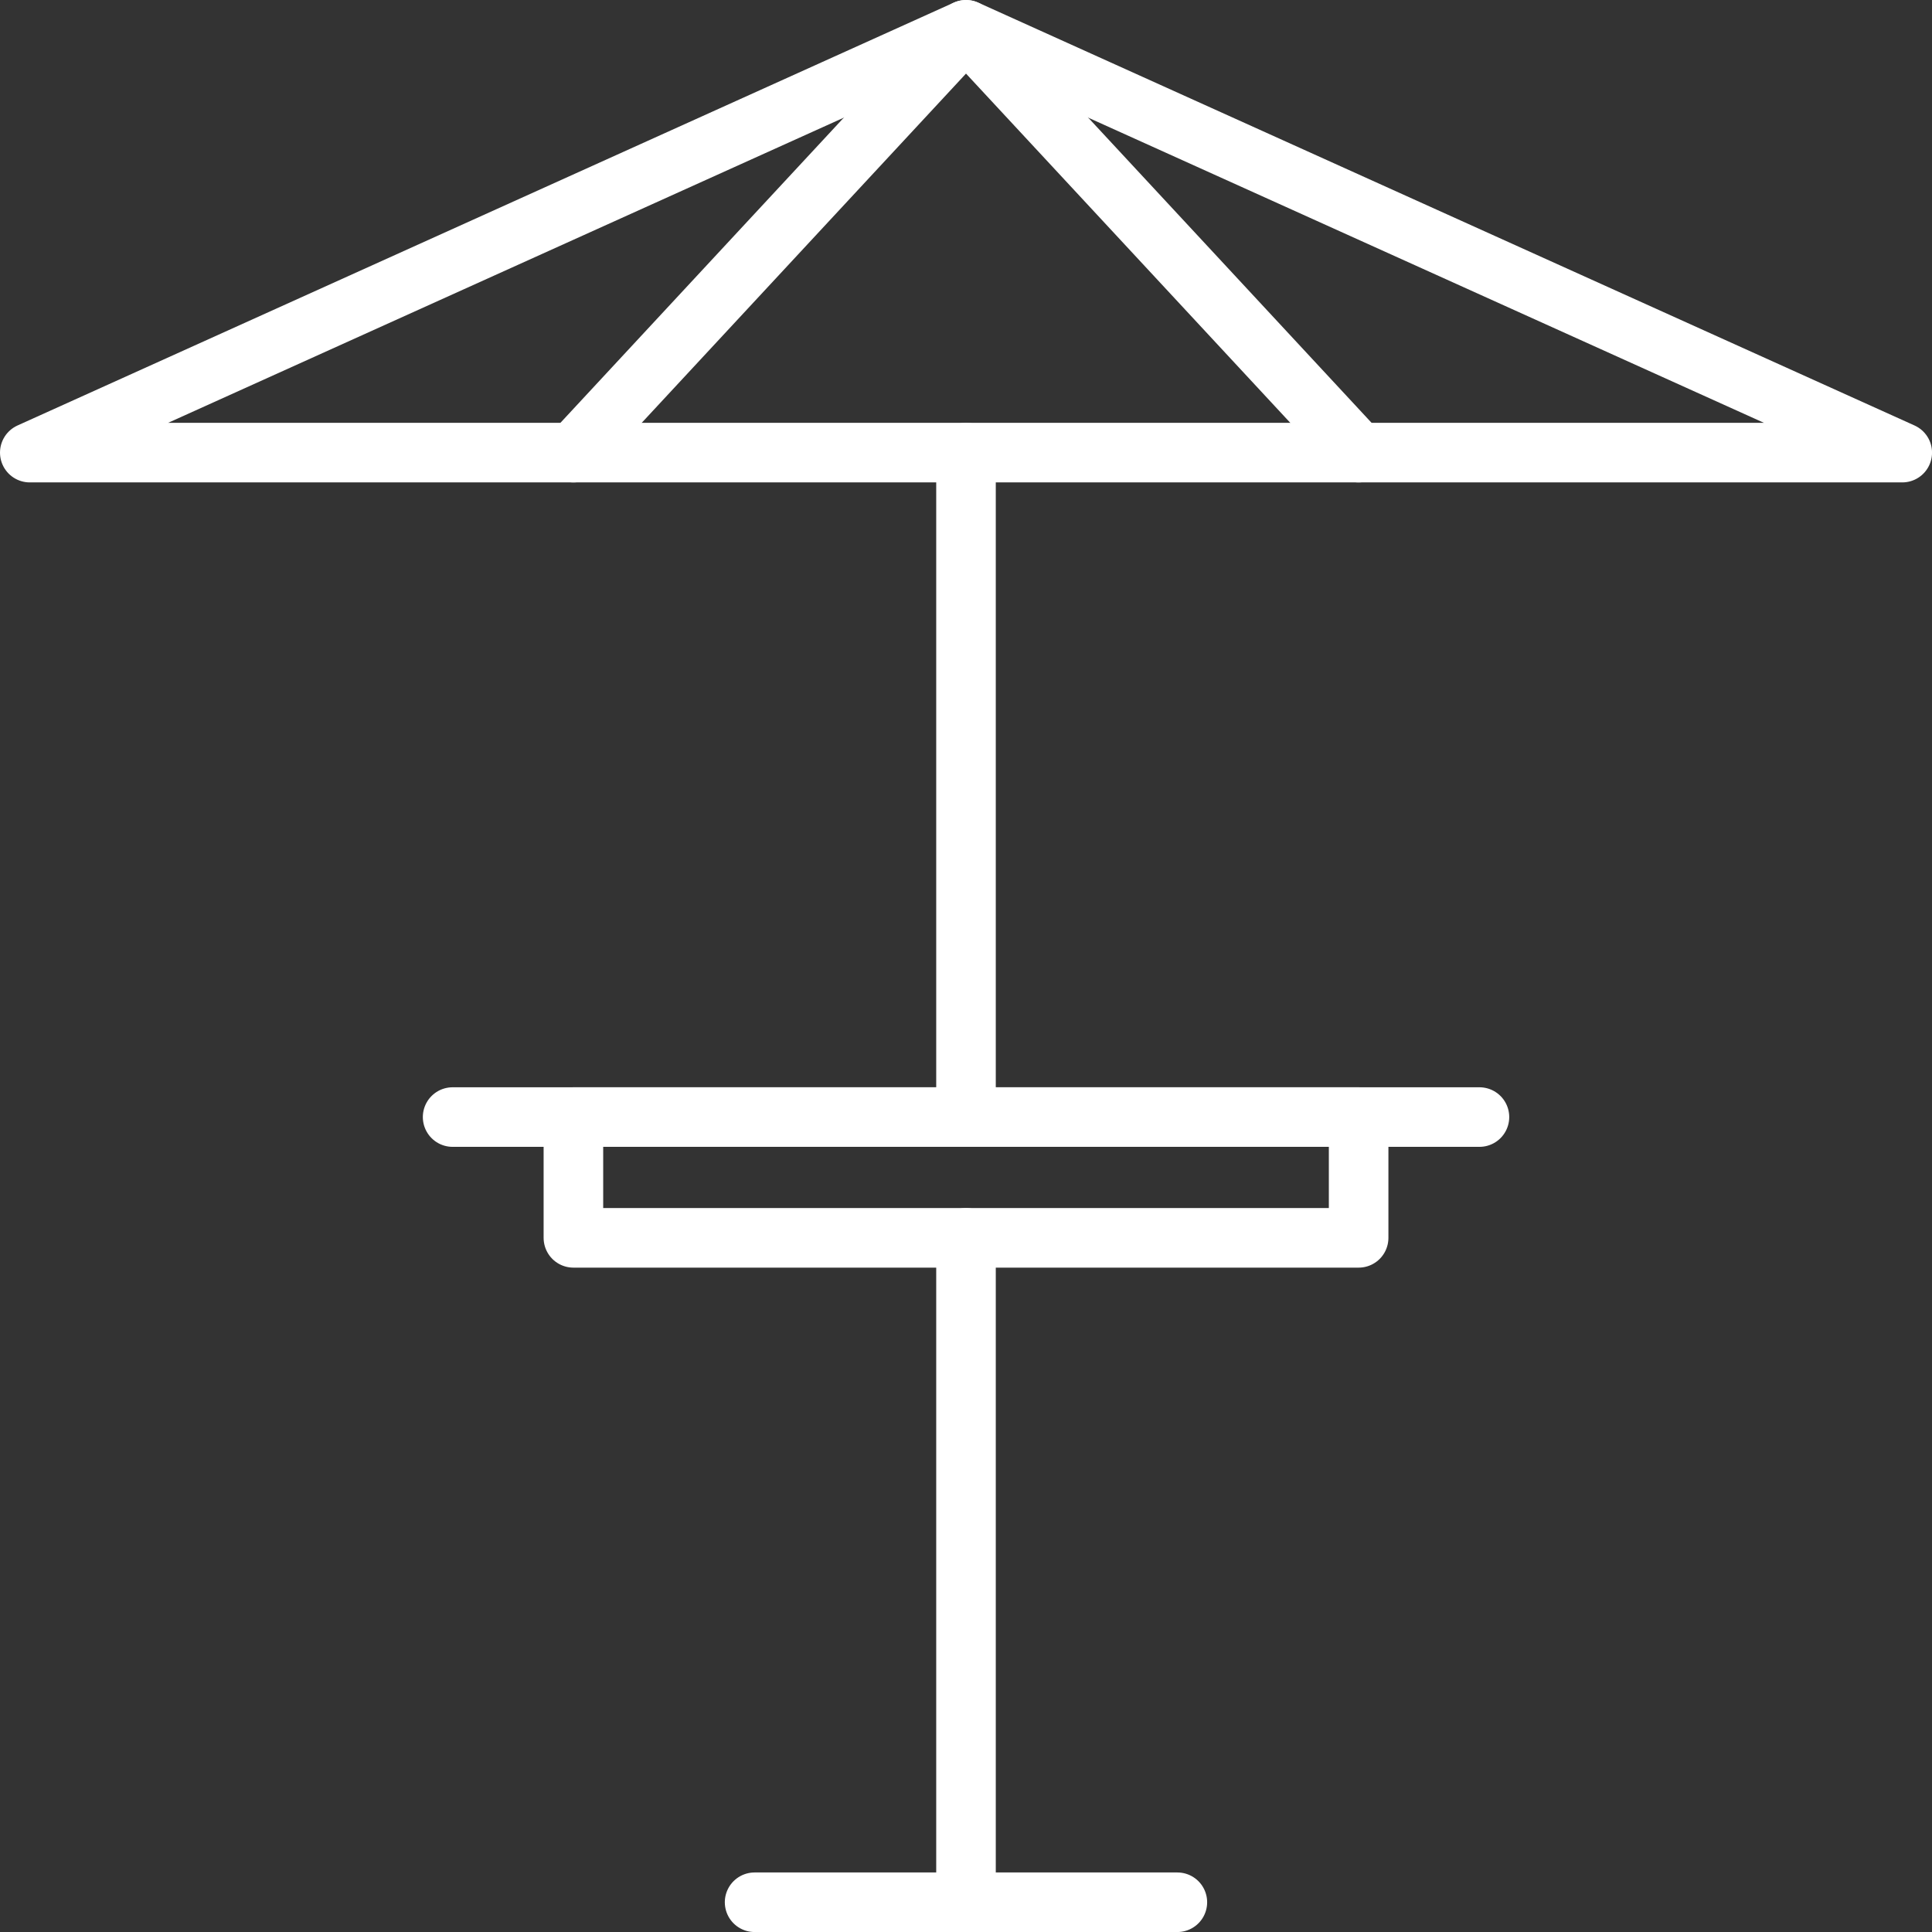
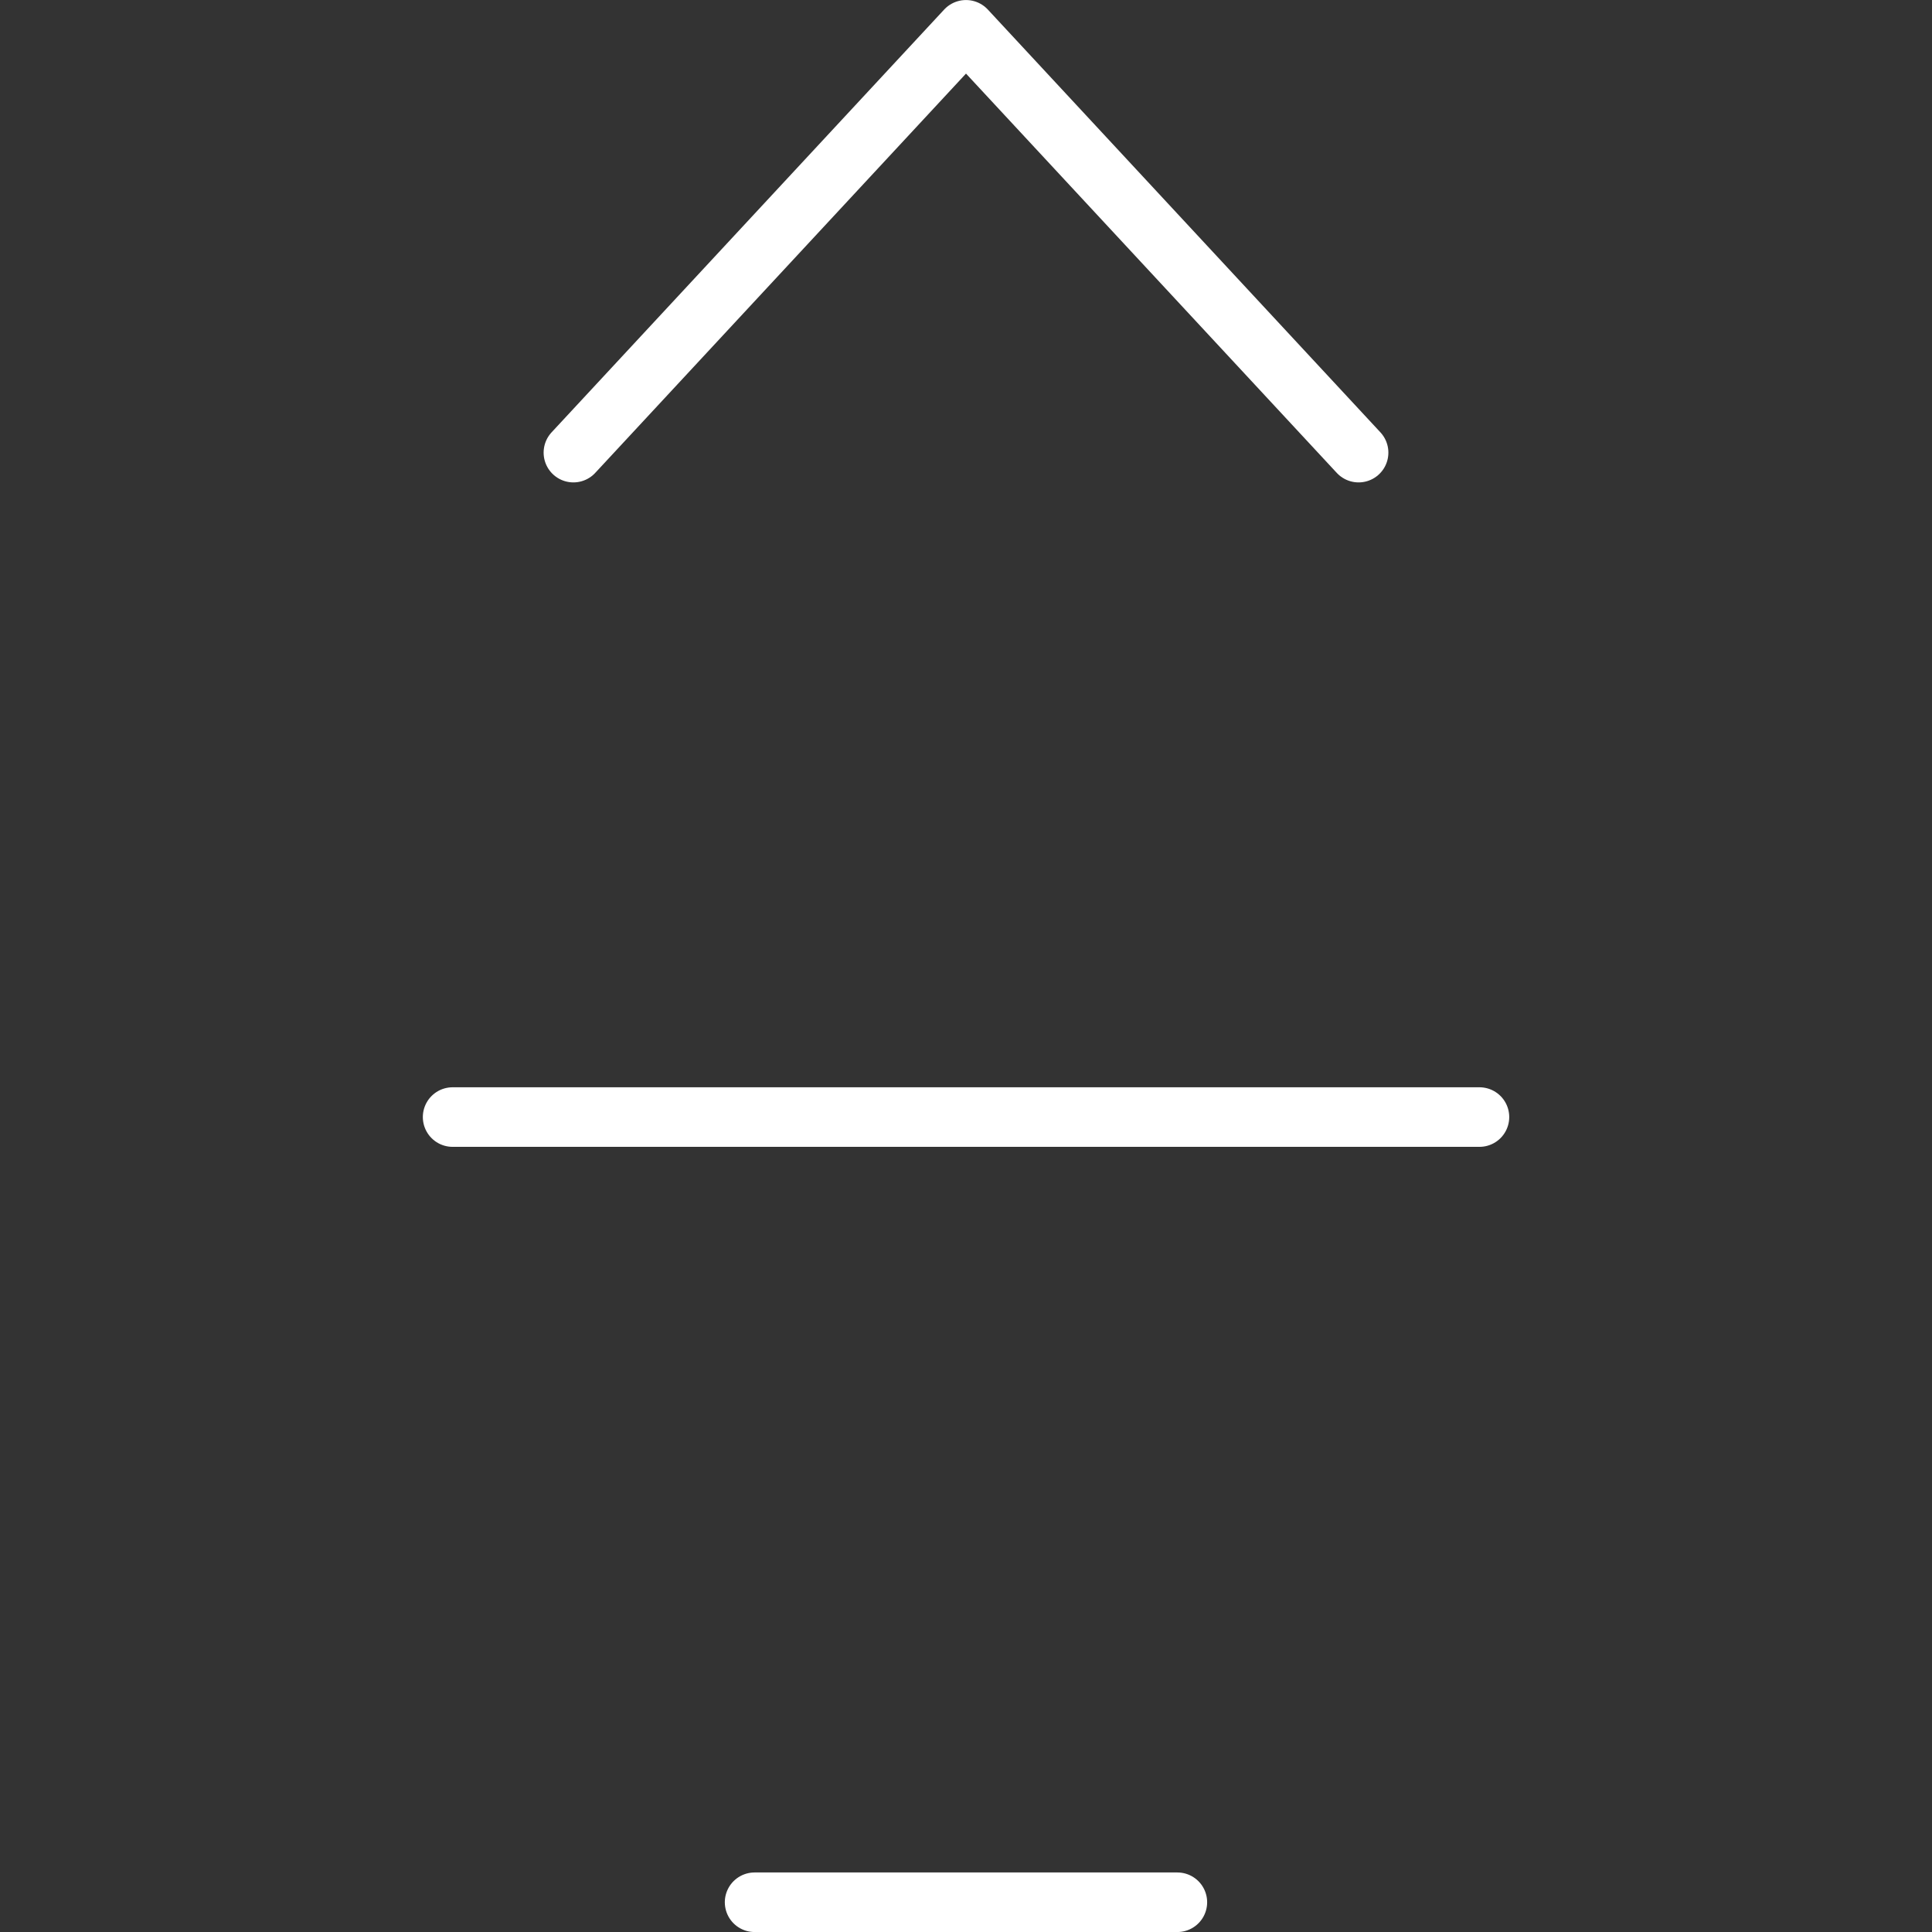
<svg xmlns="http://www.w3.org/2000/svg" xmlns:xlink="http://www.w3.org/1999/xlink" version="1.1" id="Capa_1" x="0px" y="0px" width="55.136" height="55.137" viewBox="0 0 55.136 55.137" xml:space="preserve">
  <rect x="0" y="0" width="55.136" height="55.137" fill="#333333" stroke="none" />
  <defs id="defs4567">
    <defs id="defs2107">
      <rect id="SVGID_45_" width="2880" height="10025" x="0" y="0" />
    </defs>
    <clipPath id="SVGID_46_">
      <use xlink:href="#SVGID_45_" style="overflow:visible" id="use2109" />
    </clipPath>
  </defs>
-   <polygon style="fill:none;stroke:#ffffff;stroke-width:1.7;stroke-linecap:round;stroke-linejoin:round;stroke-miterlimit:10" points="1670.534,3604.991 1643.816,3617.058 1697.253,3617.058 " clip-path="url(#SVGID_46_)" id="polygon2302" transform="translate(-1642.966,-3604.141)" />
  <polyline style="fill:none;stroke:#ffffff;stroke-width:1.7;stroke-linecap:round;stroke-linejoin:round;stroke-miterlimit:10" points="    1659.33,3617.058 1670.534,3604.992 1681.738,3617.058   " clip-path="url(#SVGID_46_)" id="polyline2304" transform="translate(-1642.966,-3604.141)" />
-   <line style="fill:none;stroke:#ffffff;stroke-width:1.7;stroke-linecap:round;stroke-linejoin:round;stroke-miterlimit:10" x1="1670.534" y1="3617.058" x2="1670.534" y2="3636.02" clip-path="url(#SVGID_46_)" id="line2306" transform="translate(-1642.966,-3604.141)" />
  <line style="fill:none;stroke:#ffffff;stroke-width:1.7;stroke-linecap:round;stroke-linejoin:round;stroke-miterlimit:10" x1="1655.883" y1="3636.02" x2="1685.187" y2="3636.02" clip-path="url(#SVGID_46_)" id="line2308" transform="translate(-1642.966,-3604.141)" />
-   <rect x="1659.33" y="3636.02" style="fill:none;stroke:#ffffff;stroke-width:1.7;stroke-linecap:round;stroke-linejoin:round;stroke-miterlimit:10" width="22.409" height="3.447" clip-path="url(#SVGID_46_)" id="rect2310" transform="translate(-1642.966,-3604.141)" />
-   <line style="fill:none;stroke:#ffffff;stroke-width:1.7;stroke-linecap:round;stroke-linejoin:round;stroke-miterlimit:10" x1="1670.534" y1="3639.467" x2="1670.534" y2="3658.428" clip-path="url(#SVGID_46_)" id="line2312" transform="translate(-1642.966,-3604.141)" />
  <line style="fill:none;stroke:#ffffff;stroke-width:1.7;stroke-linecap:round;stroke-linejoin:round;stroke-miterlimit:10" x1="1664.501" y1="3658.428" x2="1676.566" y2="3658.428" clip-path="url(#SVGID_46_)" id="line2314" transform="translate(-1642.966,-3604.141)" />
</svg>